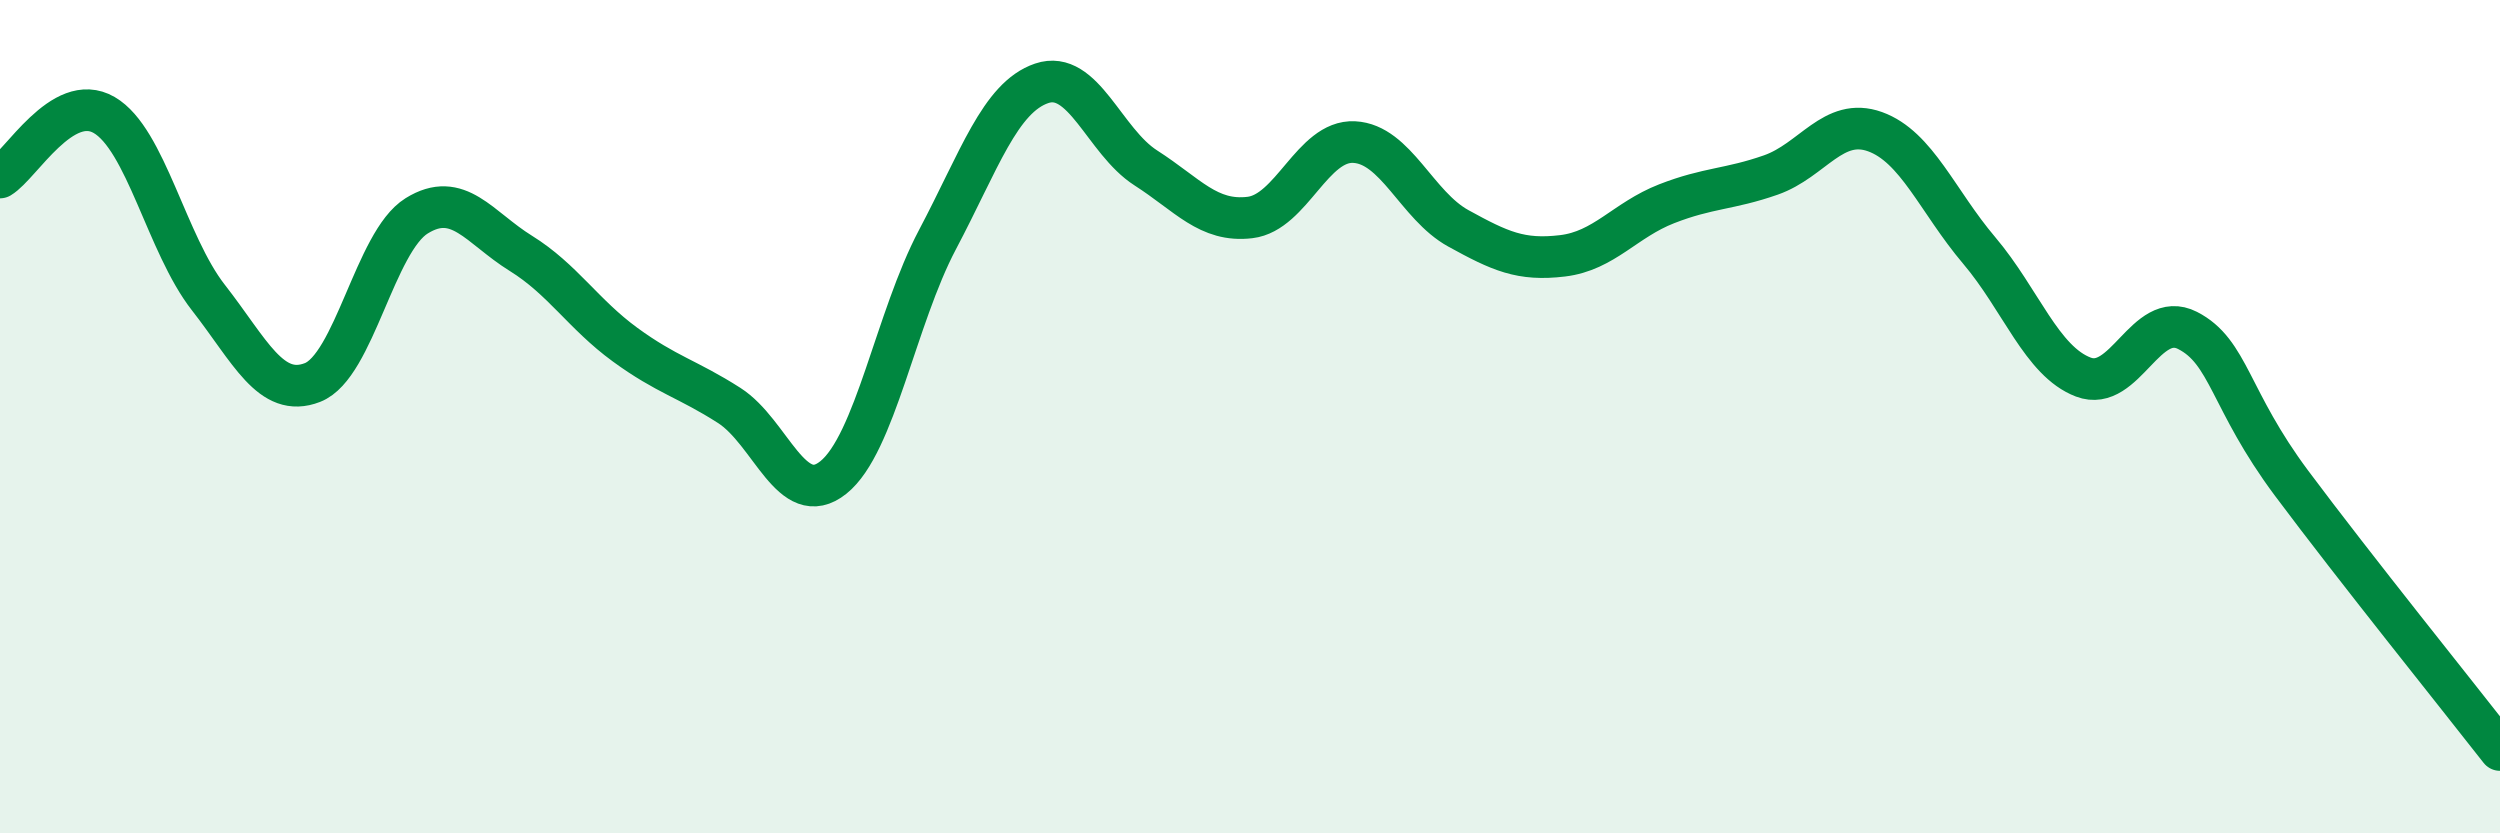
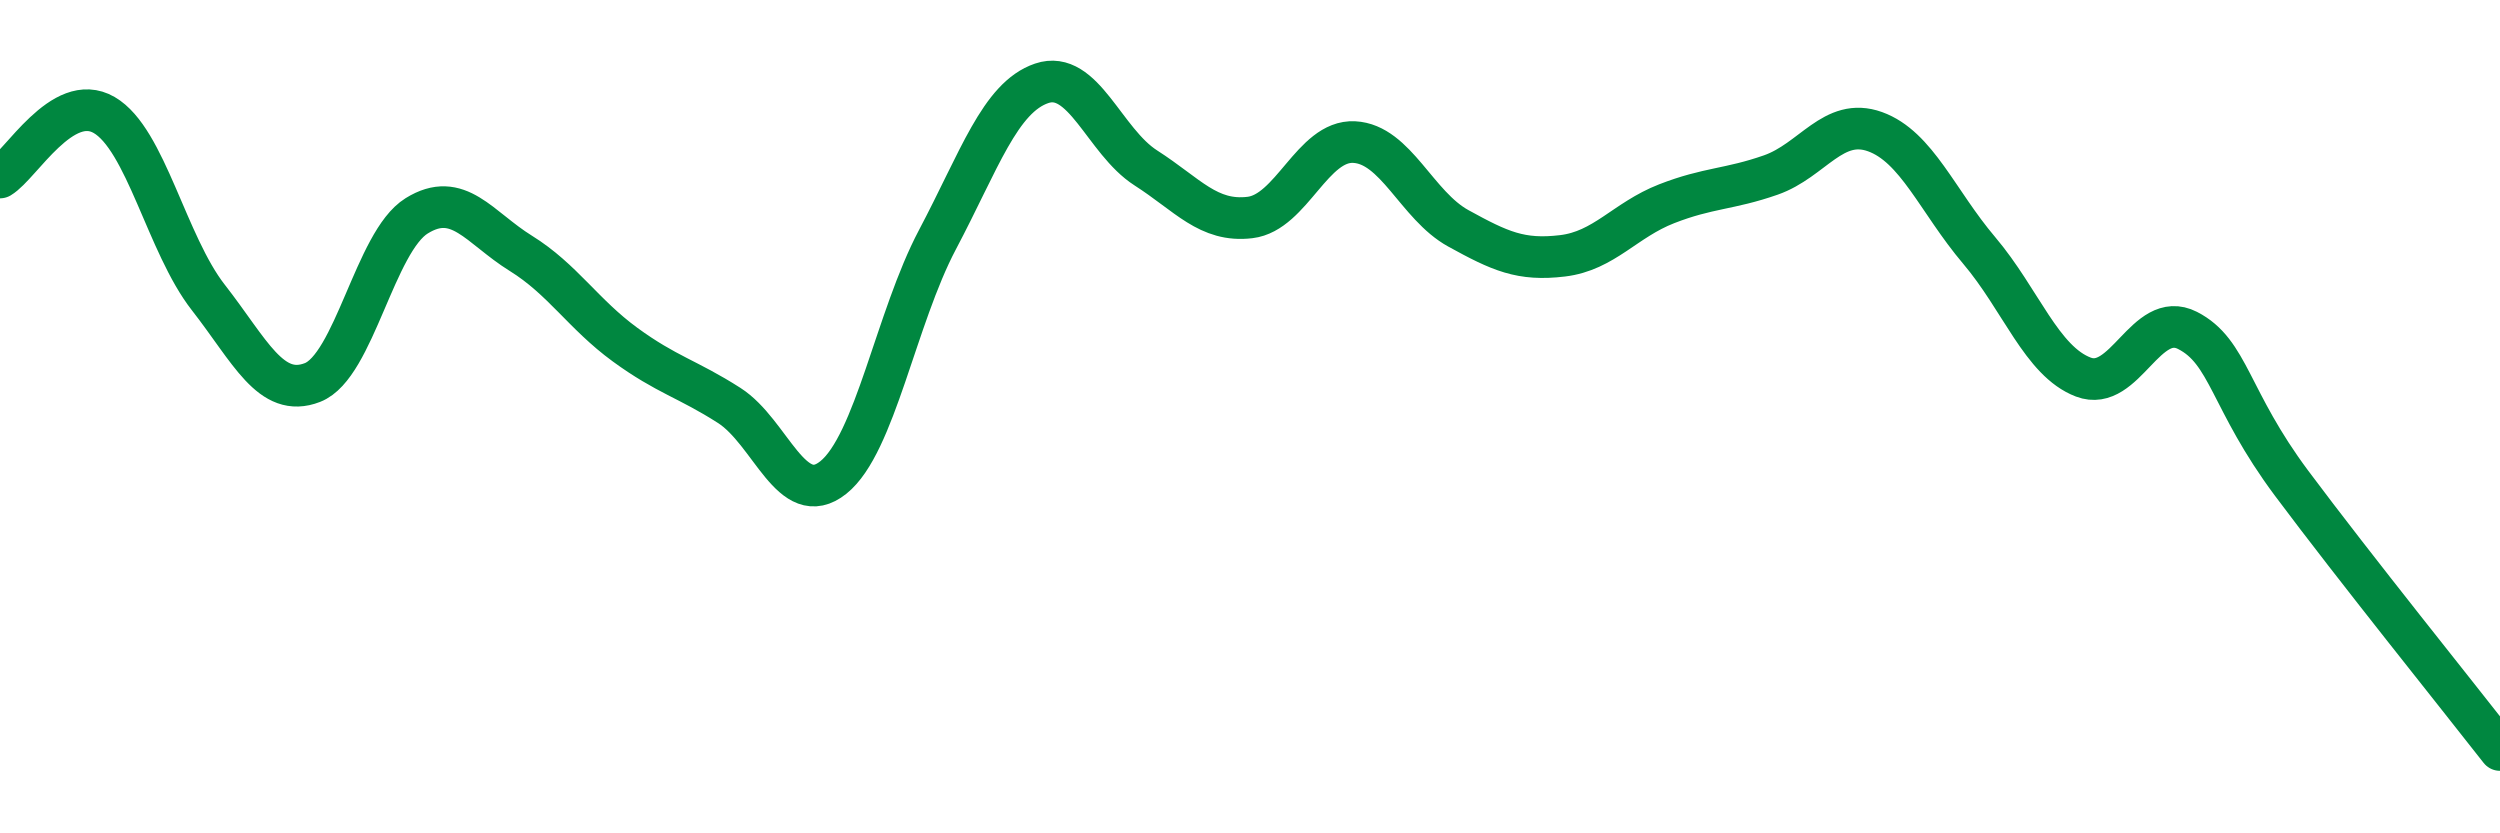
<svg xmlns="http://www.w3.org/2000/svg" width="60" height="20" viewBox="0 0 60 20">
-   <path d="M 0,4.26 C 0.5,3.96 1.5,2.18 2.5,2.76 C 3.5,3.34 4,5.86 5,7.14 C 6,8.42 6.5,9.57 7.5,9.18 C 8.5,8.79 9,5.8 10,5.18 C 11,4.56 11.5,5.46 12.5,6.08 C 13.5,6.7 14,7.54 15,8.27 C 16,9 16.5,9.09 17.5,9.73 C 18.5,10.37 19,12.26 20,11.46 C 21,10.66 21.5,7.64 22.5,5.75 C 23.5,3.86 24,2.34 25,2 C 26,1.66 26.5,3.39 27.5,4.03 C 28.5,4.67 29,5.34 30,5.22 C 31,5.1 31.5,3.36 32.5,3.41 C 33.5,3.46 34,4.93 35,5.48 C 36,6.03 36.5,6.26 37.5,6.14 C 38.5,6.02 39,5.28 40,4.89 C 41,4.5 41.5,4.55 42.5,4.2 C 43.5,3.85 44,2.8 45,3.16 C 46,3.52 46.5,4.83 47.5,6.01 C 48.5,7.19 49,8.67 50,9.05 C 51,9.43 51.5,7.42 52.5,7.93 C 53.5,8.44 53.5,9.59 55,11.6 C 56.5,13.61 59,16.72 60,18L60 20L0 20Z" fill="#008740" opacity="0.1" stroke-linecap="round" stroke-linejoin="round" />
  <path d="M 0,4.26 C 0.5,3.96 1.5,2.18 2.5,2.76 C 3.5,3.34 4,5.86 5,7.14 C 6,8.42 6.5,9.57 7.5,9.18 C 8.5,8.79 9,5.8 10,5.18 C 11,4.56 11.5,5.46 12.5,6.08 C 13.5,6.7 14,7.54 15,8.27 C 16,9 16.5,9.09 17.5,9.73 C 18.5,10.37 19,12.26 20,11.46 C 21,10.66 21.5,7.64 22.5,5.75 C 23.5,3.86 24,2.34 25,2 C 26,1.66 26.5,3.39 27.5,4.03 C 28.5,4.67 29,5.34 30,5.22 C 31,5.1 31.5,3.36 32.5,3.41 C 33.5,3.46 34,4.93 35,5.48 C 36,6.03 36.5,6.26 37.5,6.14 C 38.5,6.02 39,5.28 40,4.89 C 41,4.5 41.5,4.55 42.5,4.2 C 43.5,3.85 44,2.8 45,3.16 C 46,3.52 46.5,4.83 47.5,6.01 C 48.5,7.19 49,8.67 50,9.05 C 51,9.43 51.5,7.42 52.5,7.93 C 53.5,8.44 53.5,9.59 55,11.6 C 56.5,13.61 59,16.72 60,18" stroke="#008740" stroke-width="1" fill="none" stroke-linecap="round" stroke-linejoin="round" />
</svg>